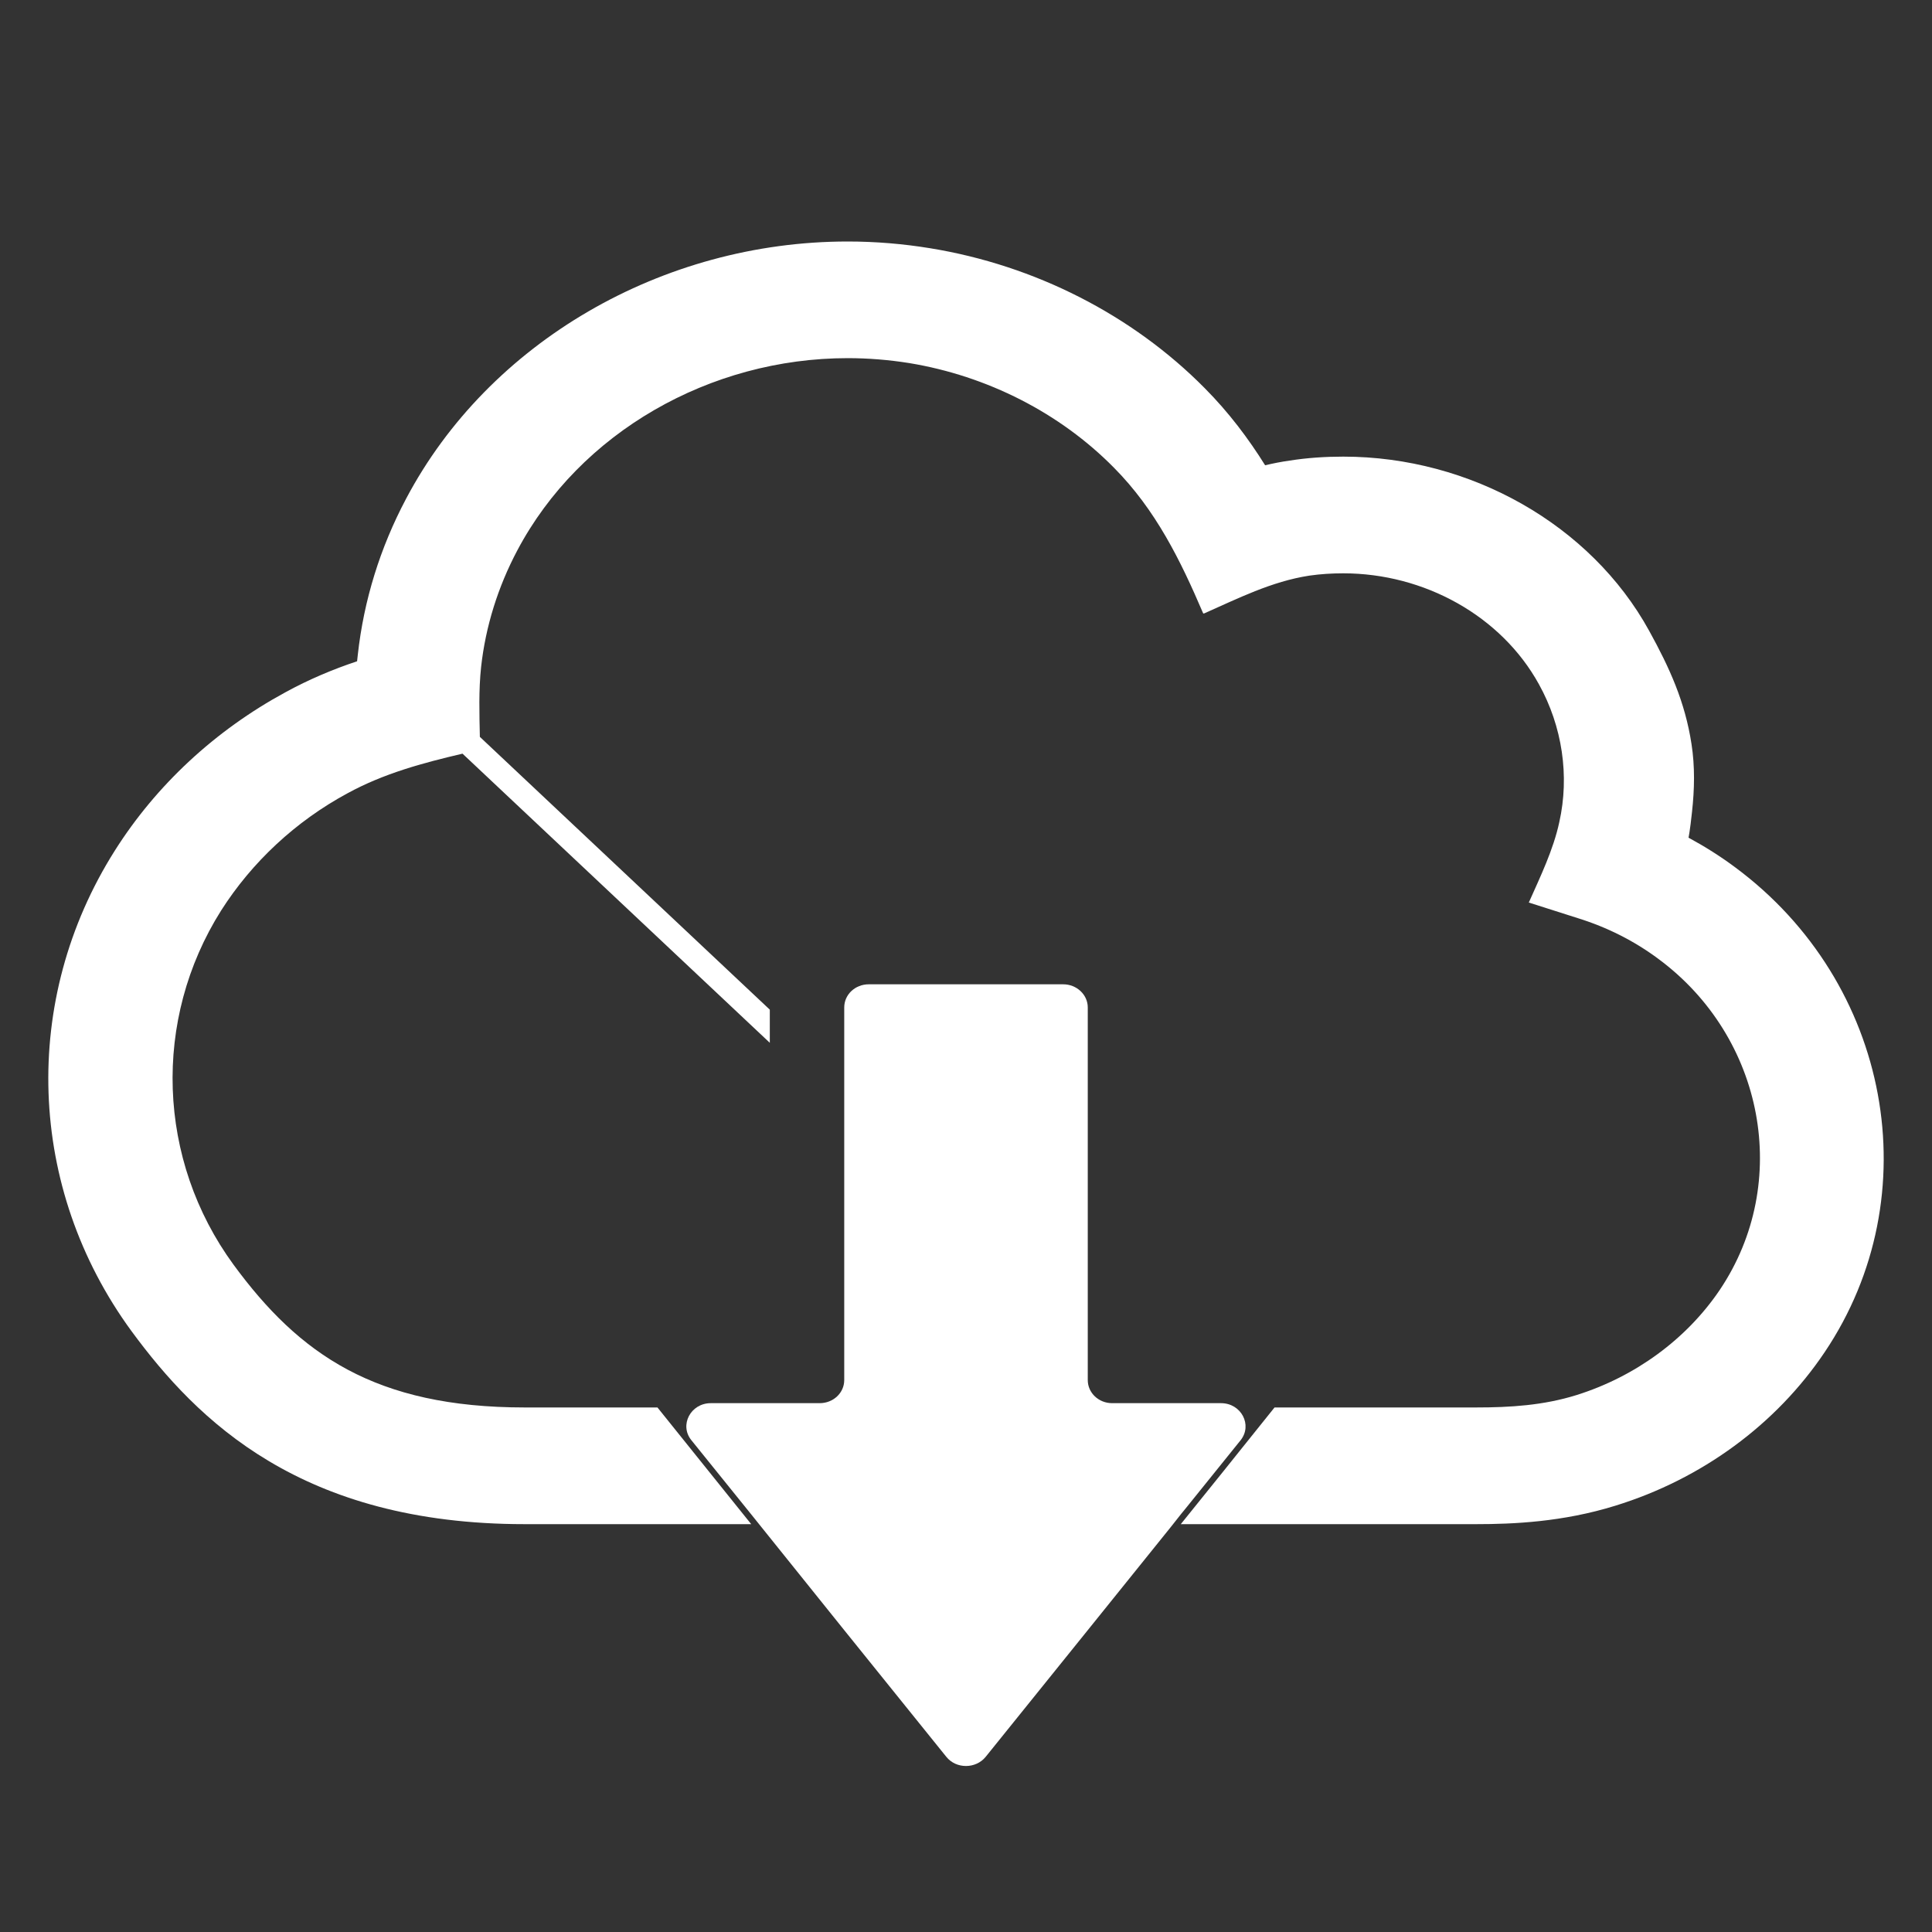
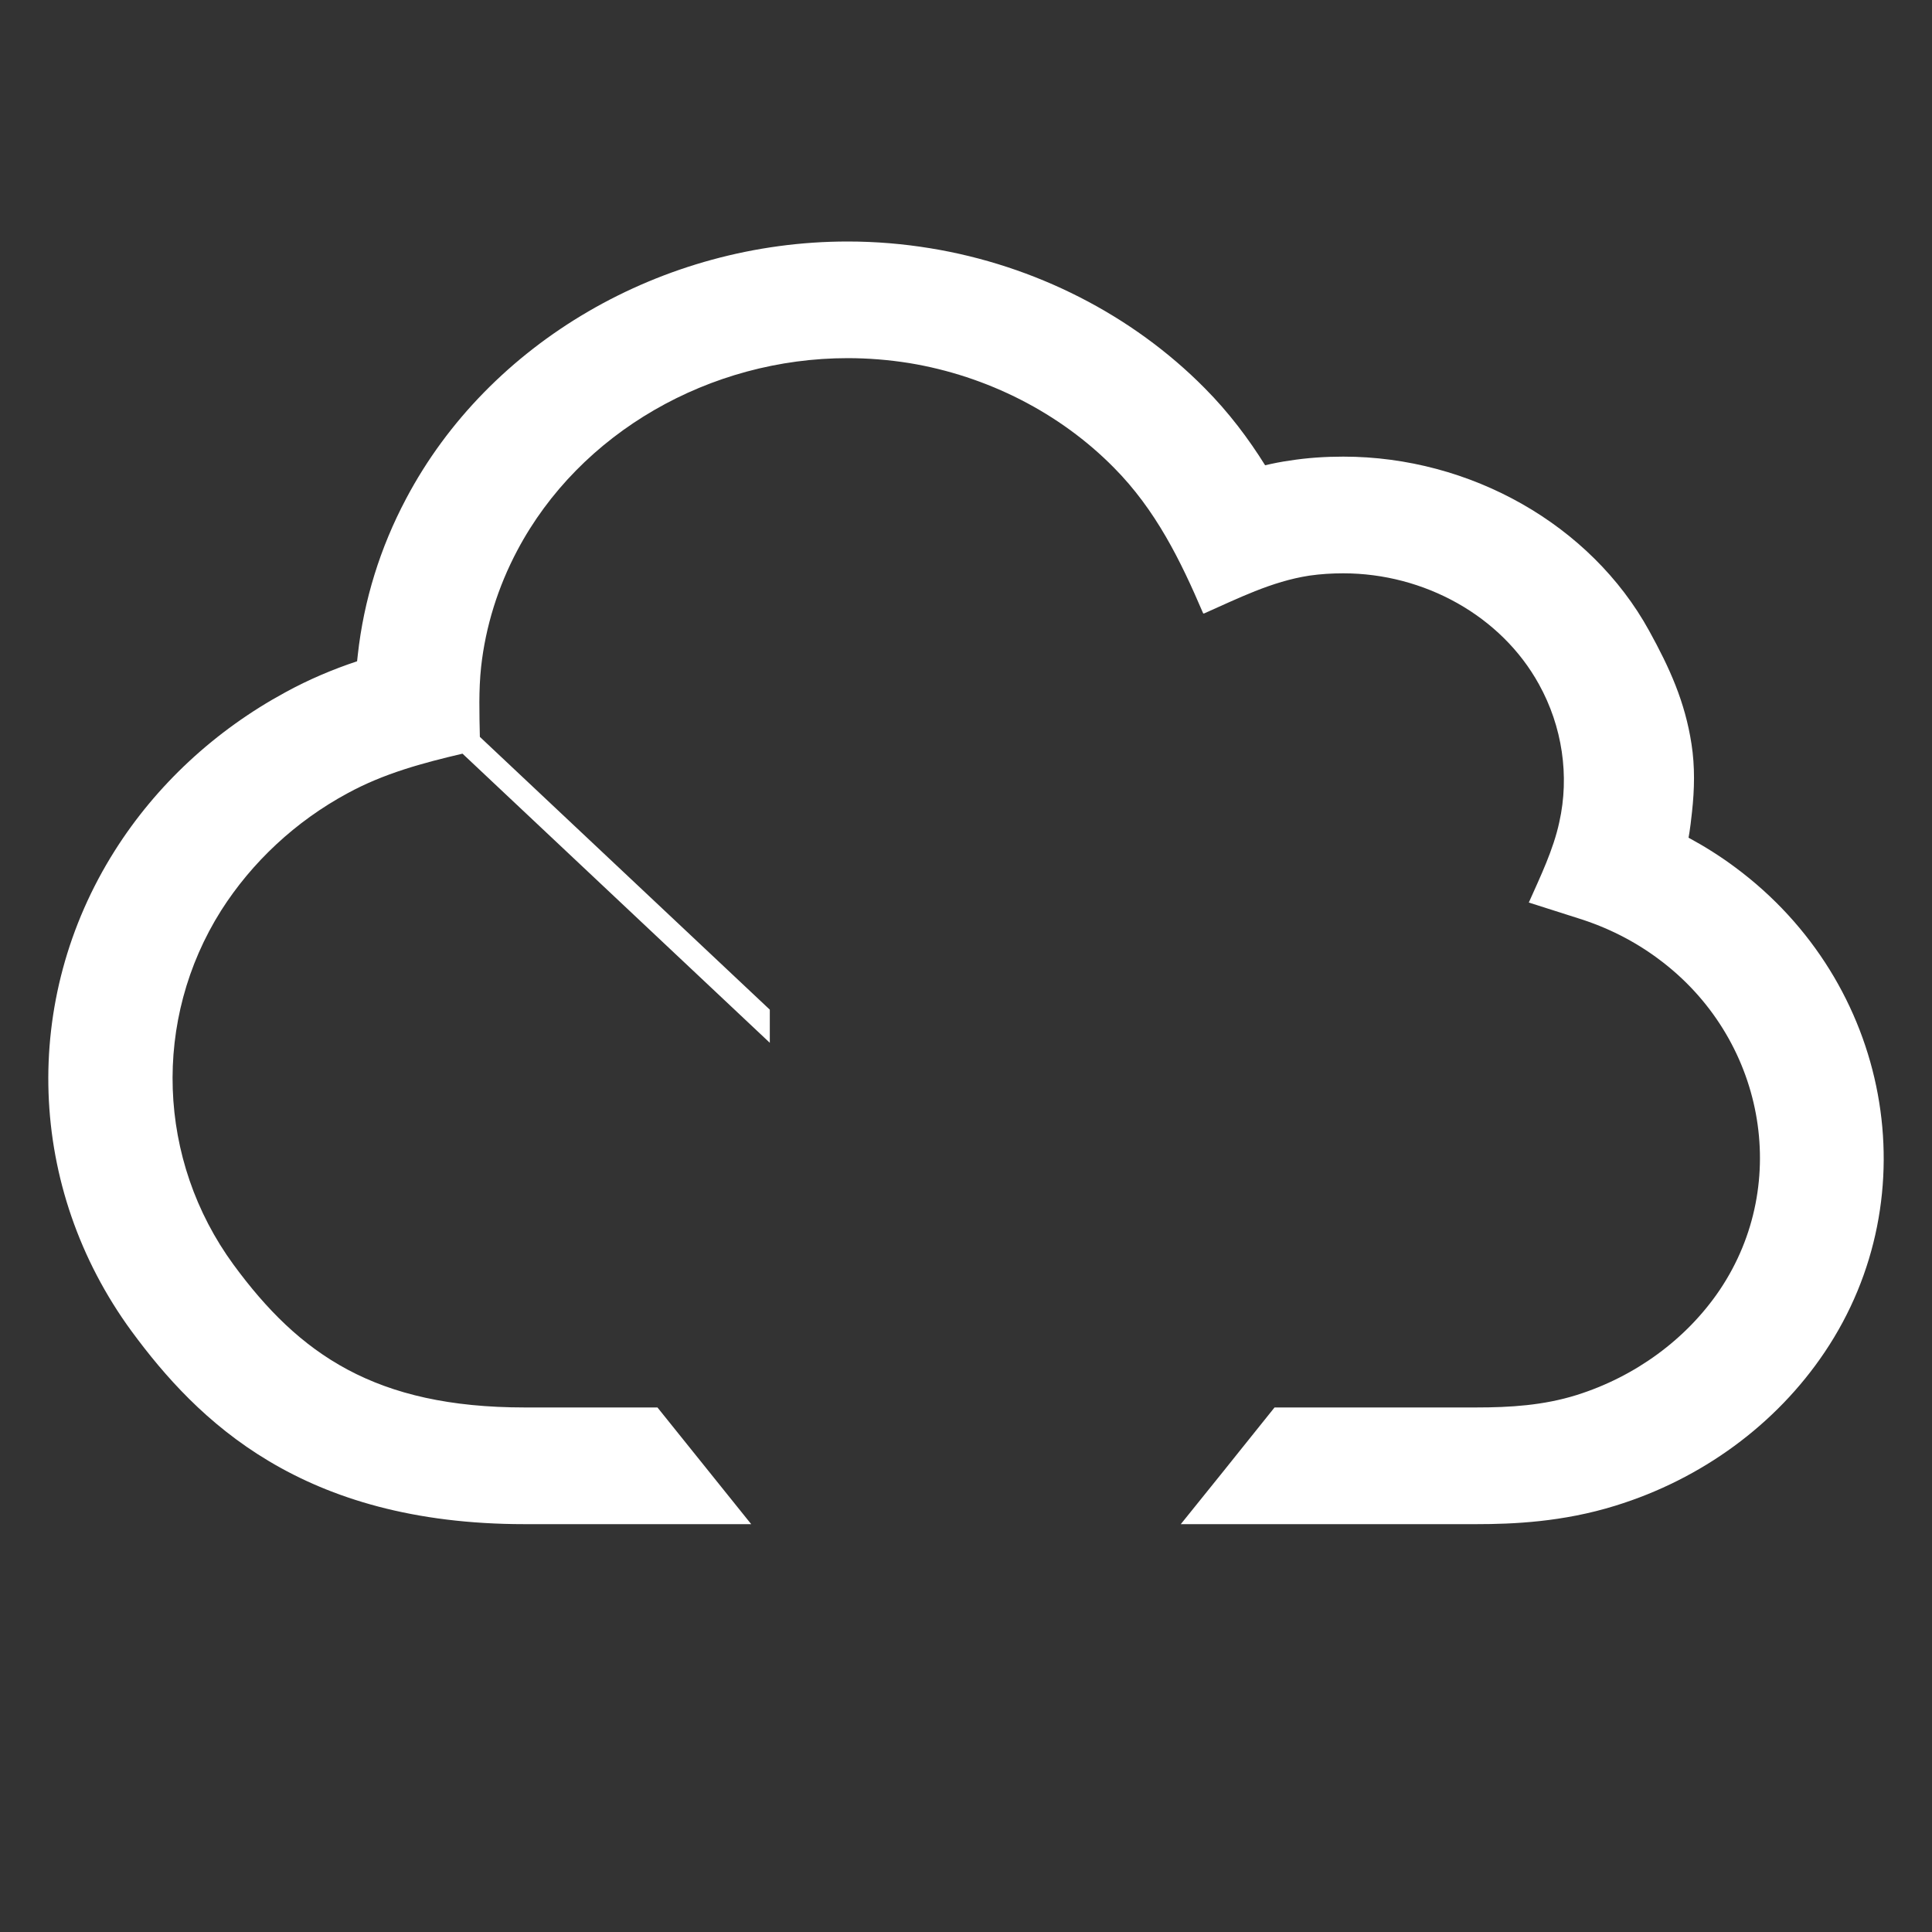
<svg xmlns="http://www.w3.org/2000/svg" width="40" height="40" viewBox="0 0 40 40" fill="none">
  <rect x="0" y="0" width="40" height="40" fill="#333333" stroke="none" />
  <path d="M35.925 17.957C35.621 17.73 35.298 17.527 34.959 17.343C34.959 17.343 34.99 17.203 35.031 16.812C35.083 16.343 35.093 15.87 35.021 15.406C34.887 14.531 34.569 13.831 34.143 13.058C32.936 10.865 30.445 9.454 27.811 9.454C27.441 9.454 27.066 9.478 26.701 9.536C26.527 9.56 26.357 9.594 26.193 9.633C25.849 9.082 25.443 8.541 24.945 8.039C23.446 6.522 21.428 5.493 19.261 5.14C18.701 5.048 18.125 5 17.551 5C13.709 5 10.12 7.087 8.409 10.323C7.87 11.338 7.532 12.43 7.408 13.555C7.403 13.599 7.398 13.643 7.393 13.691C6.9 13.855 6.402 14.063 5.909 14.333C4.455 15.121 3.233 16.256 2.376 17.613C0.424 20.701 0.558 24.599 2.72 27.556C4.086 29.416 6.243 31.556 10.864 31.556H15.553L13.612 29.14H10.864C7.768 29.14 6.196 28.039 4.835 26.184C3.249 24.015 3.151 21.111 4.579 18.85C5.215 17.851 6.119 17.005 7.193 16.425C7.942 16.015 8.749 15.797 9.575 15.604H9.576L15.938 21.59V20.904L9.935 15.256C9.925 14.773 9.909 14.29 9.961 13.807C10.053 12.971 10.31 12.15 10.71 11.396C12.004 8.952 14.7 7.415 17.551 7.415C17.972 7.415 18.398 7.449 18.824 7.517C20.442 7.783 21.946 8.551 23.061 9.681C23.929 10.556 24.442 11.604 24.909 12.696H24.915L24.92 12.705C25.628 12.392 26.322 12.039 27.107 11.918C27.343 11.884 27.575 11.87 27.811 11.87C29.485 11.87 31.082 12.749 31.863 14.169C32.345 15.039 32.499 16.063 32.283 17.024C32.16 17.594 31.893 18.145 31.657 18.676L31.652 18.686L32.669 19.01C33.275 19.198 33.84 19.483 34.338 19.855C36.525 21.474 37.1 24.483 35.606 26.706C34.918 27.725 33.855 28.503 32.638 28.884C31.955 29.097 31.267 29.14 30.558 29.14H26.388L25.659 30.049L25.346 30.44L24.447 31.556H26.532H26.902H30.558C31.329 31.556 32.355 31.512 33.444 31.174C35.231 30.623 36.772 29.493 37.778 27.995C39.961 24.749 39.145 20.343 35.925 17.957Z" fill="white" />
-   <path d="M24.56 31.215L25.685 29.819C25.936 29.505 25.7 29.051 25.279 29.051H23.025C22.747 29.051 22.521 28.838 22.521 28.573V20.858C22.521 20.592 22.29 20.379 22.013 20.379H17.987C17.704 20.379 17.479 20.592 17.479 20.858V24.554V25.24V28.573C17.479 28.838 17.253 29.051 16.97 29.051H14.716C14.3 29.051 14.059 29.505 14.315 29.819L15.543 31.341L17.484 33.757L19.594 36.375C19.697 36.501 19.846 36.563 20 36.563C20.149 36.563 20.303 36.501 20.406 36.375L22.516 33.757L24.247 31.607L24.457 31.341L24.56 31.215Z" fill="white" />
</svg>